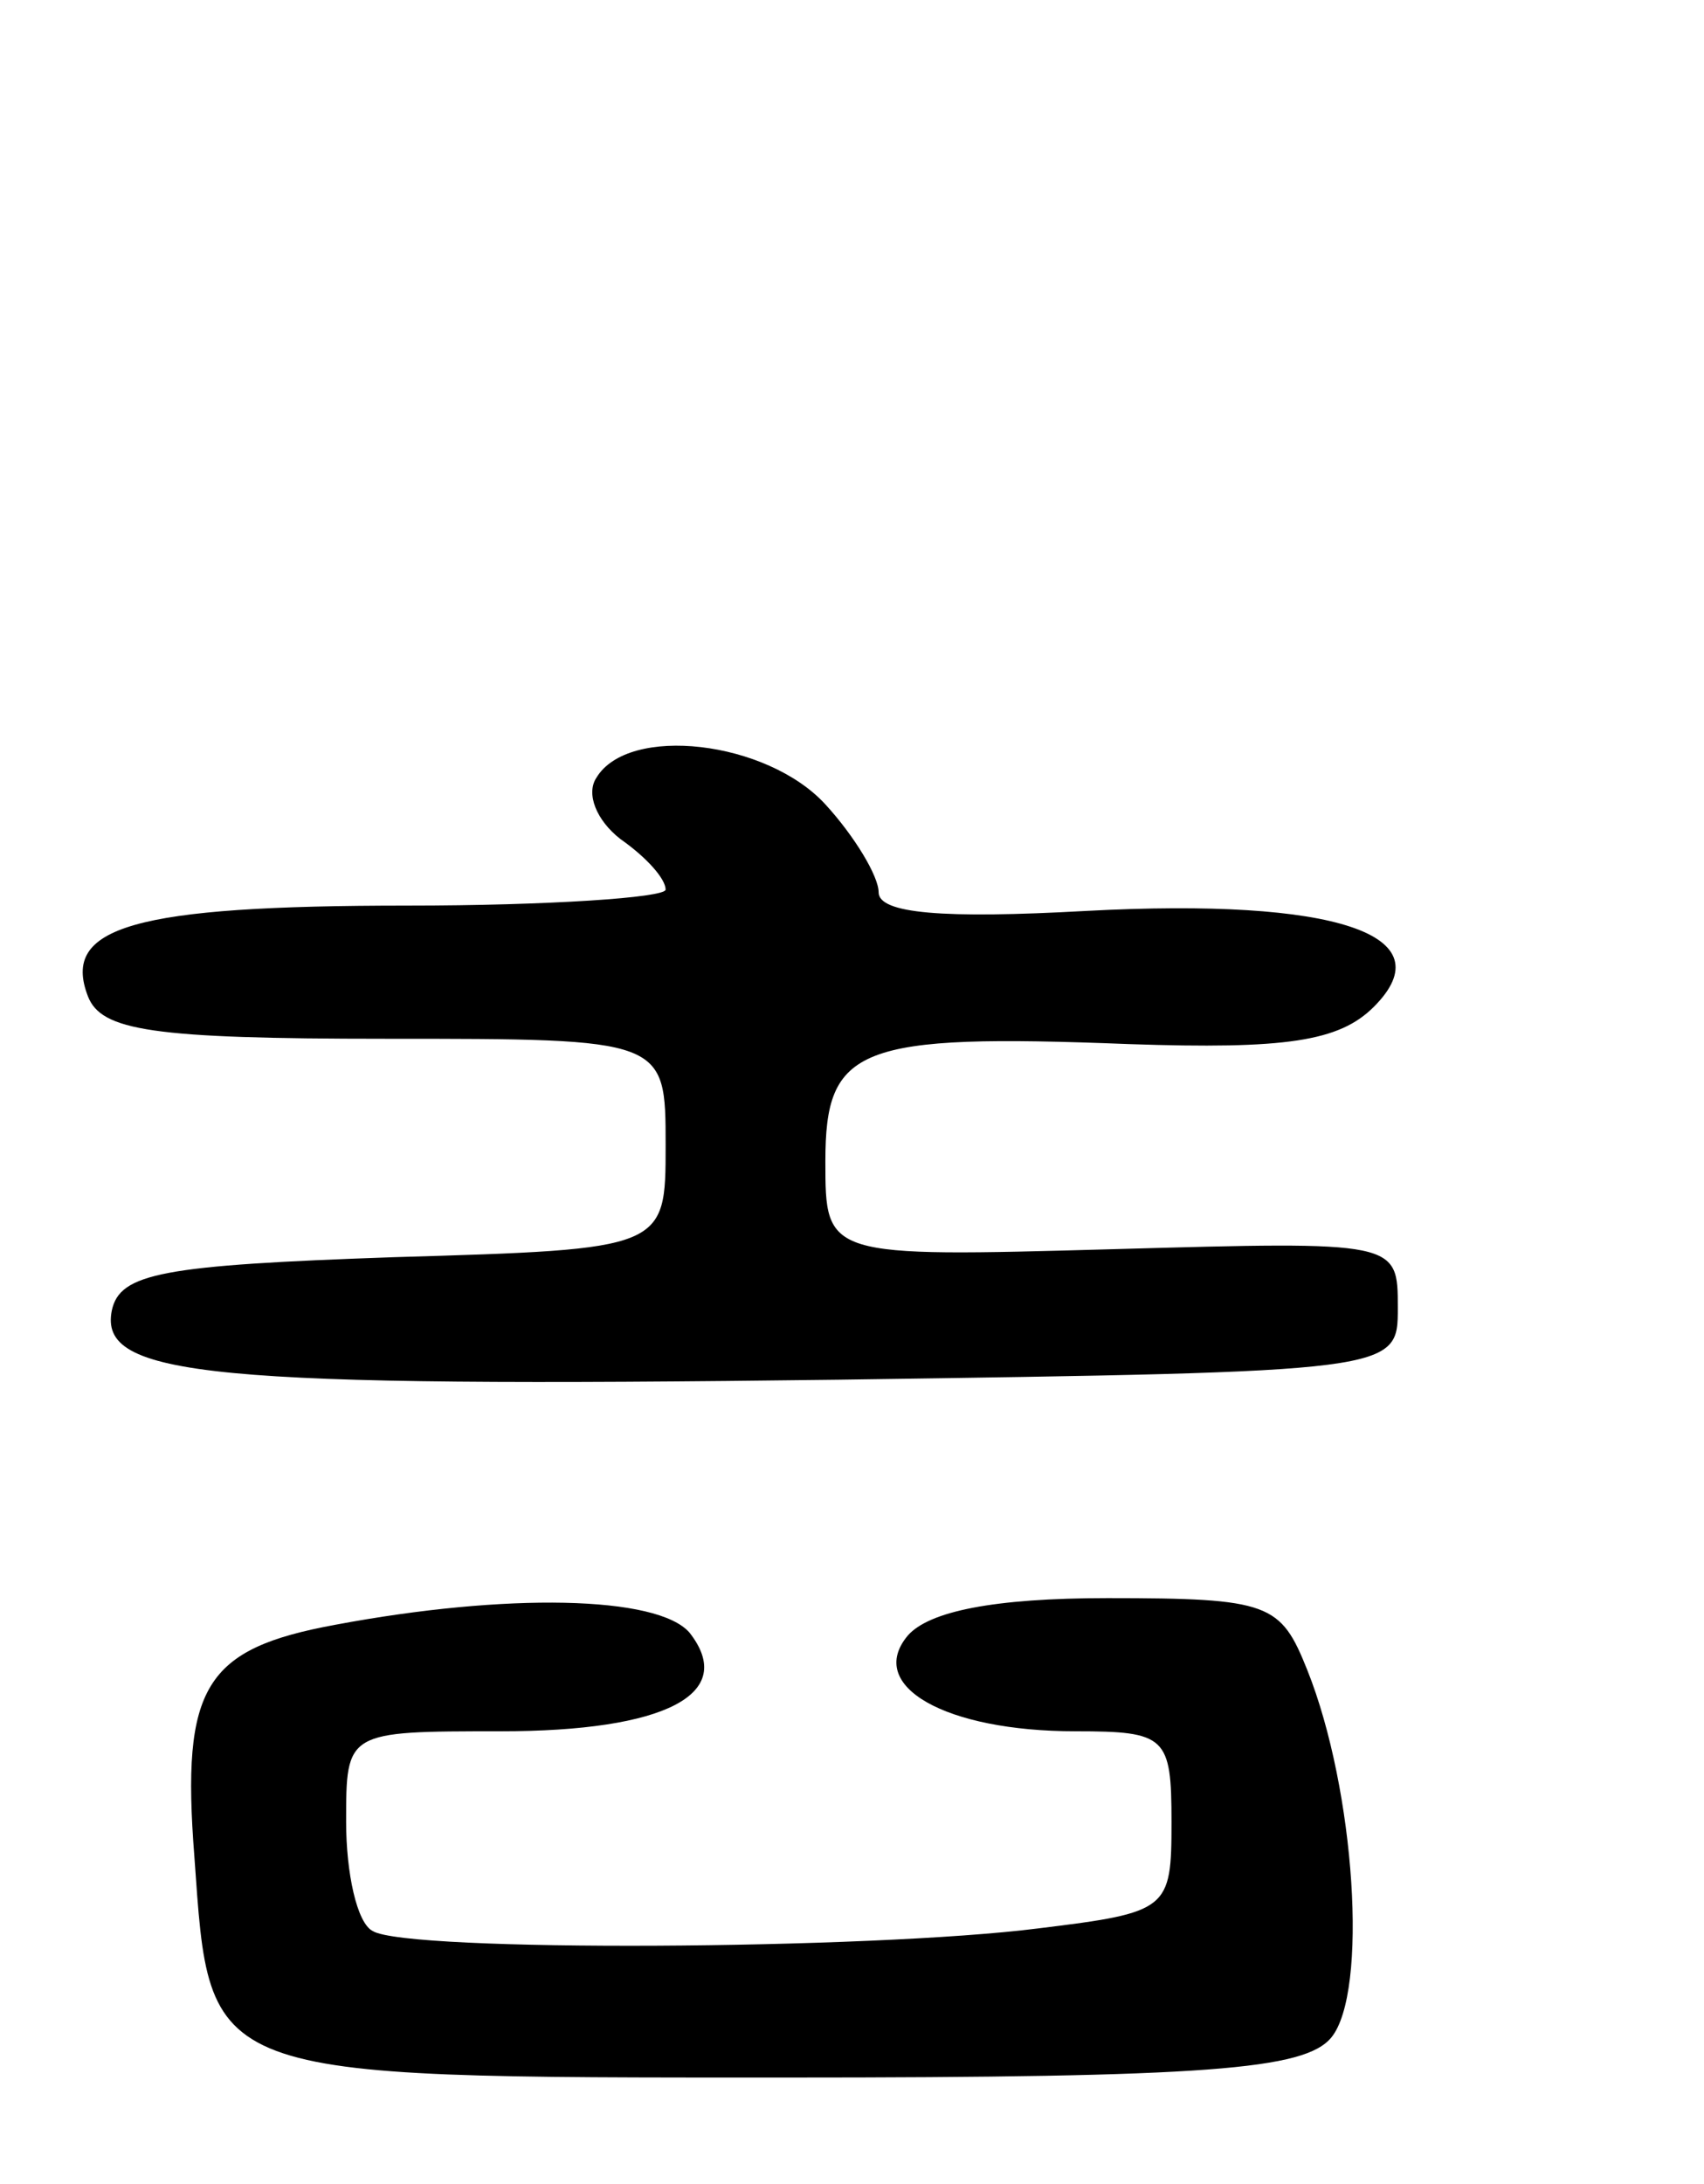
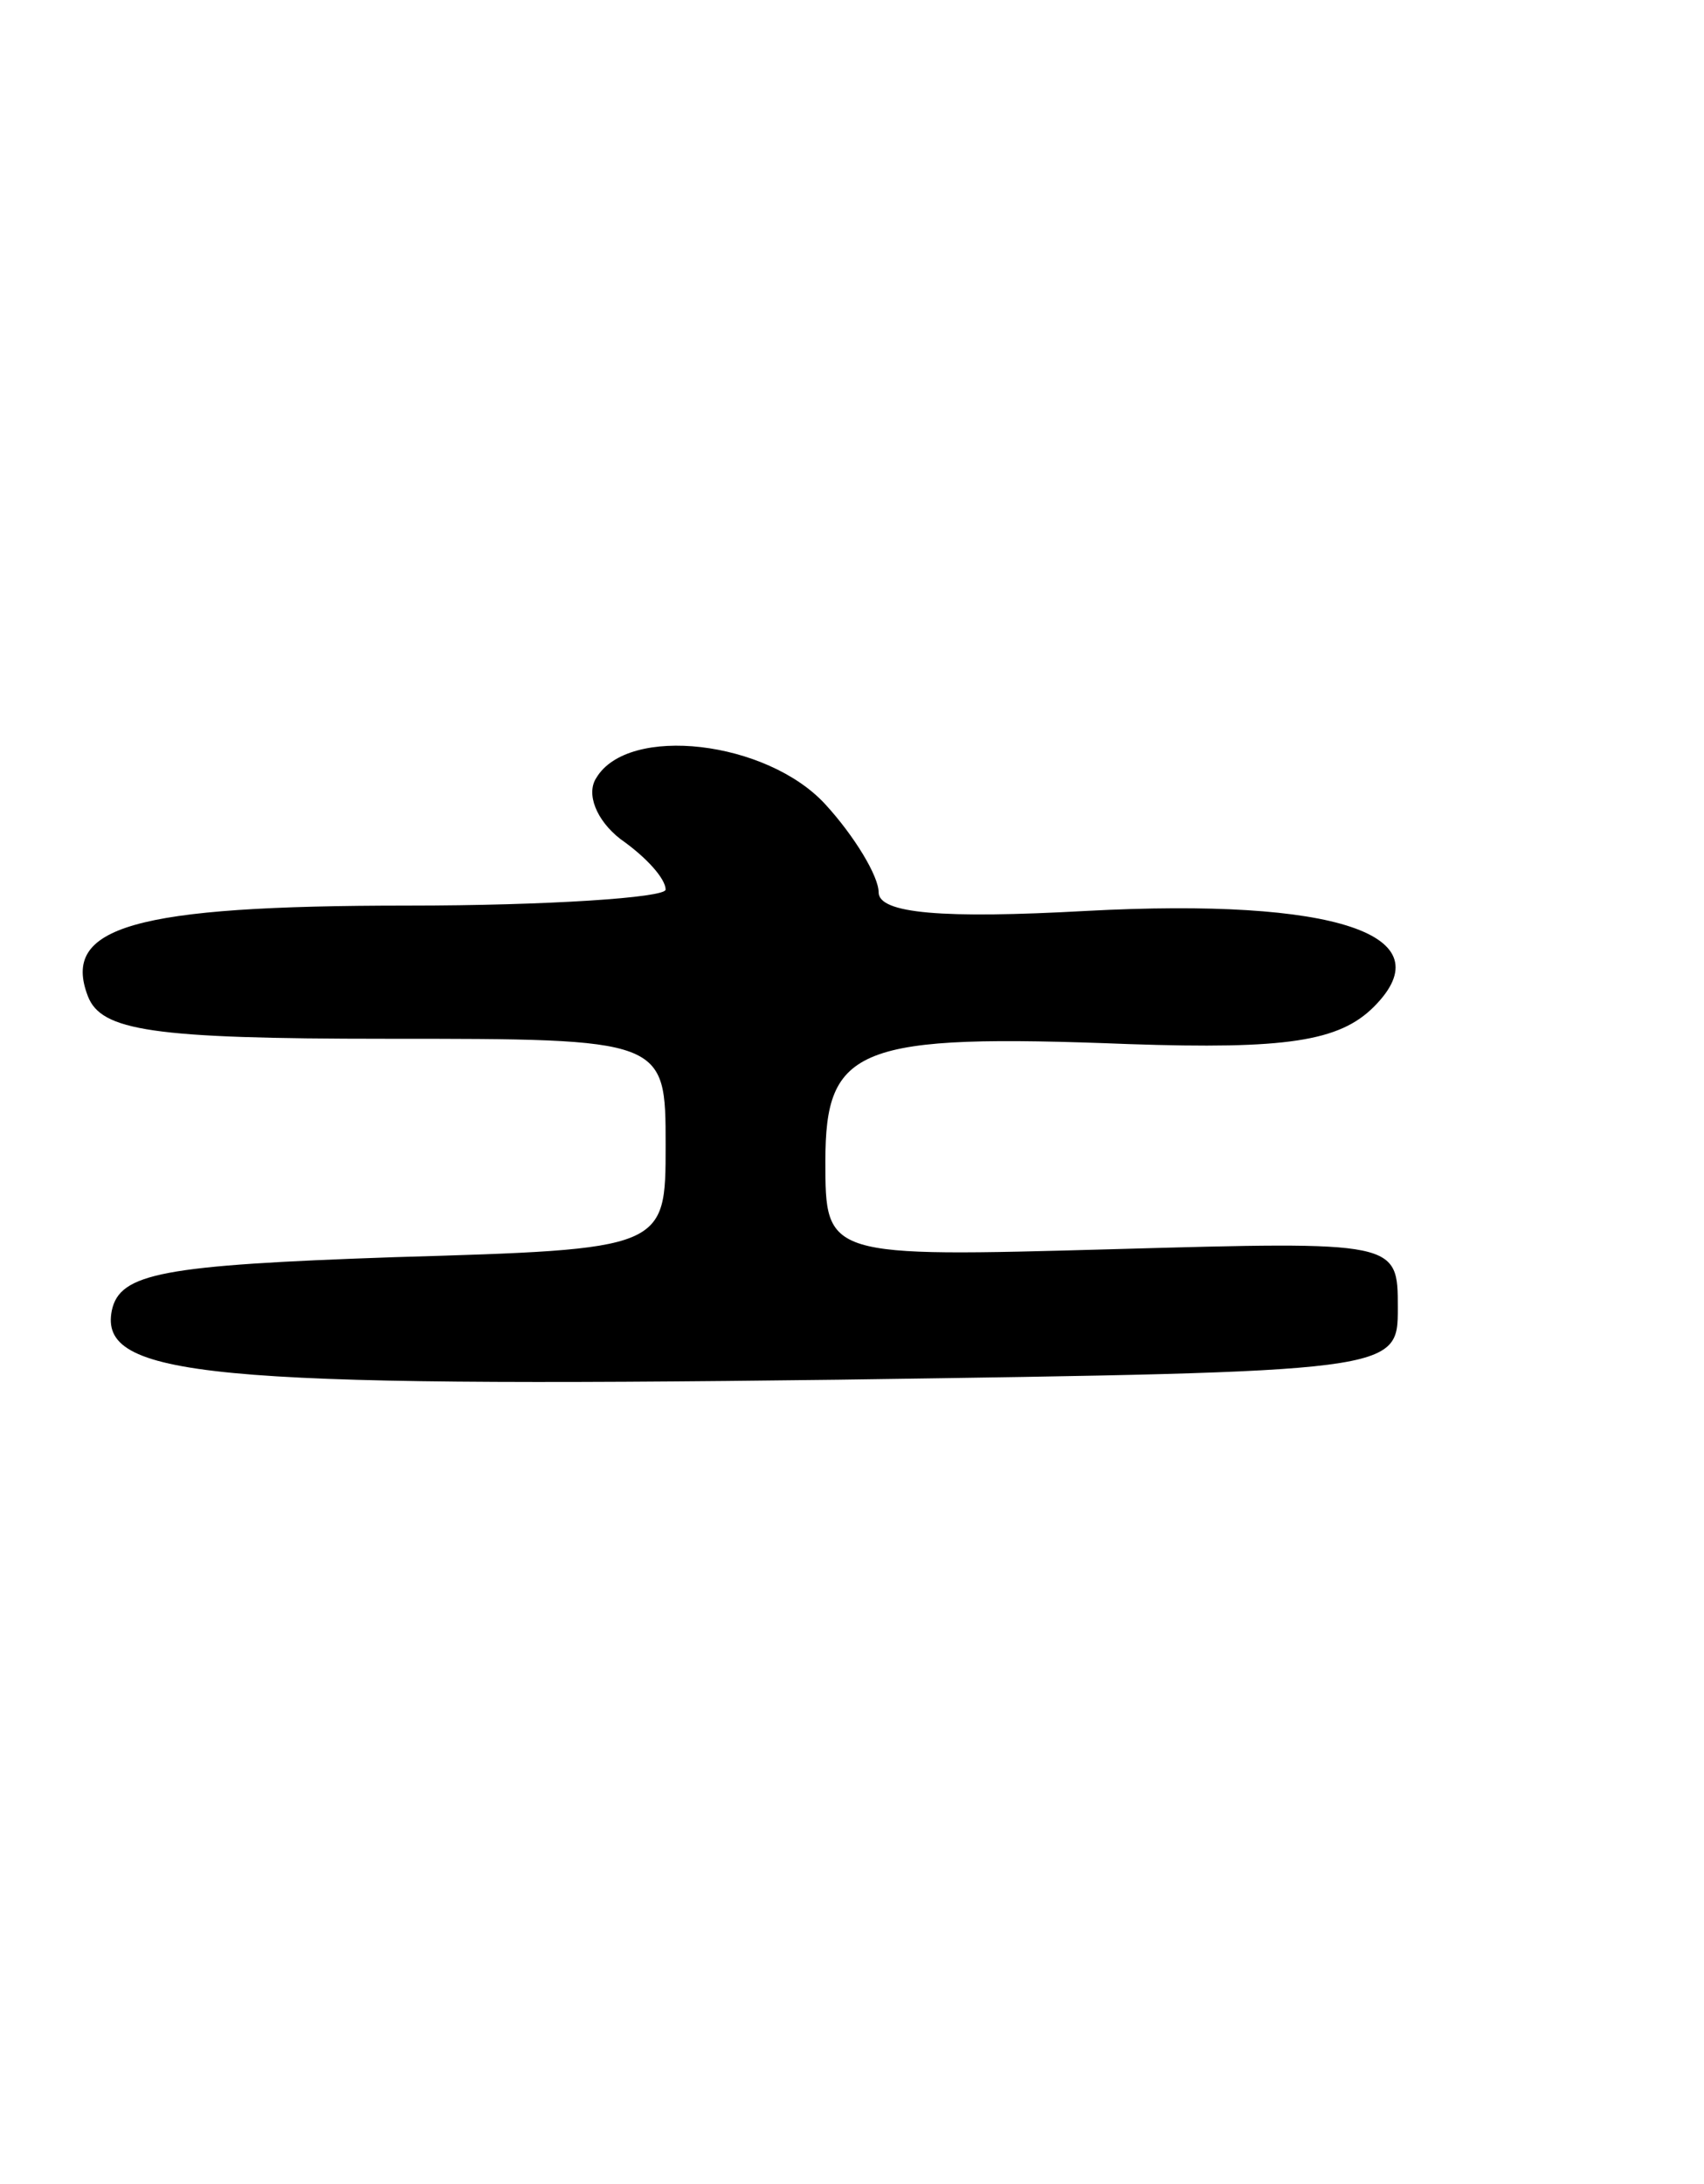
<svg xmlns="http://www.w3.org/2000/svg" version="1.0" width="64" height="82" viewBox="0 0 64 82">
  <g transform="translate(0,82) scale(0.1,-0.1)">
    <path d="M224 528 c-4 -6 0 -16 9 -23 10 -7 17 -15 17 -19 0 -3 -44 -6 -97 -6 -103 0 -130 -8 -120 -34 5 -13 24 -16 112 -16 105 0 105 0 105 -40 0 -39 0 -39 -102 -42 -87 -3 -103 -6 -106 -20 -5 -25 36 -29 273 -26 210 3 210 3 210 27 0 25 0 25 -107 22 -108 -3 -108 -3 -108 33 0 43 12 48 114 44 59 -2 79 1 92 14 27 27 -14 41 -108 36 -54 -3 -78 -1 -78 7 0 6 -9 21 -20 33 -22 24 -74 30 -86 10z" />
-     <path d="M126 210 c-49 -9 -58 -23 -53 -87 6 -84 2 -83 222 -83 159 0 195 3 205 15 14 17 9 93 -9 138 -10 25 -14 27 -75 27 -43 0 -67 -5 -75 -14 -16 -19 14 -36 63 -36 34 0 36 -2 36 -34 0 -33 -1 -34 -50 -40 -63 -8 -237 -9 -250 -1 -6 3 -10 22 -10 41 0 34 0 34 58 34 62 0 89 14 71 37 -12 14 -69 15 -133 3z" />
  </g>
</svg>